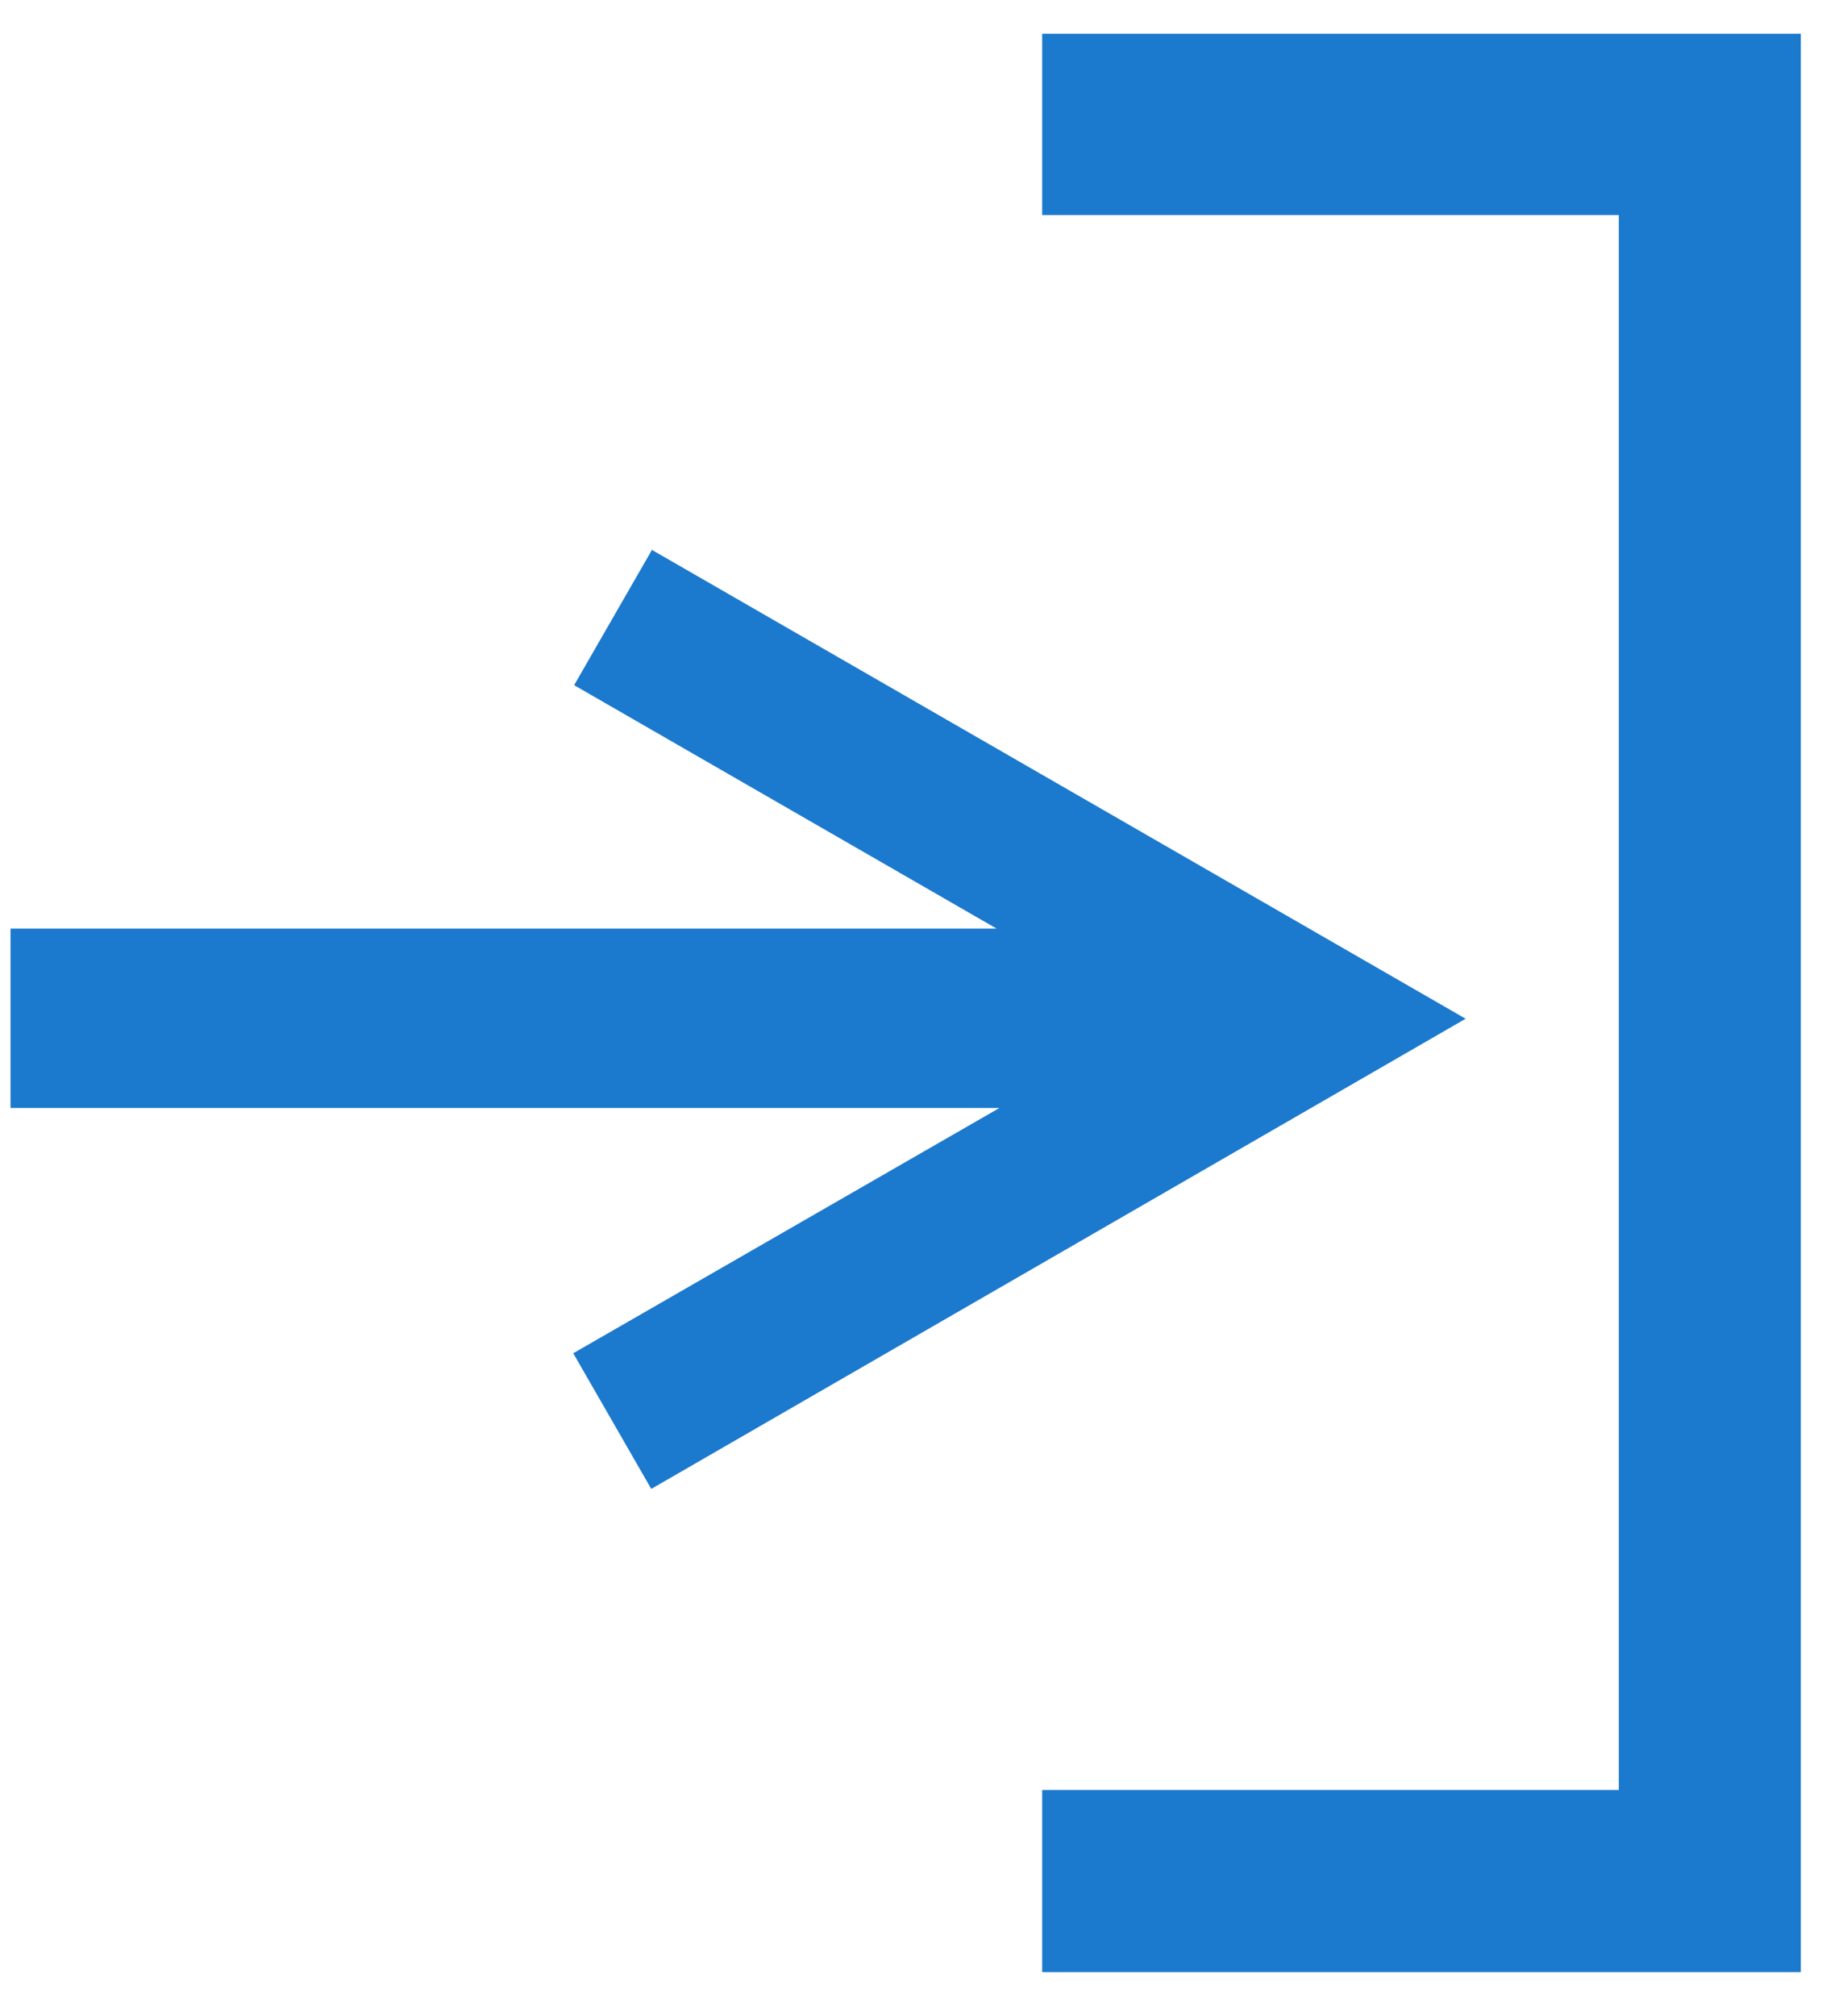
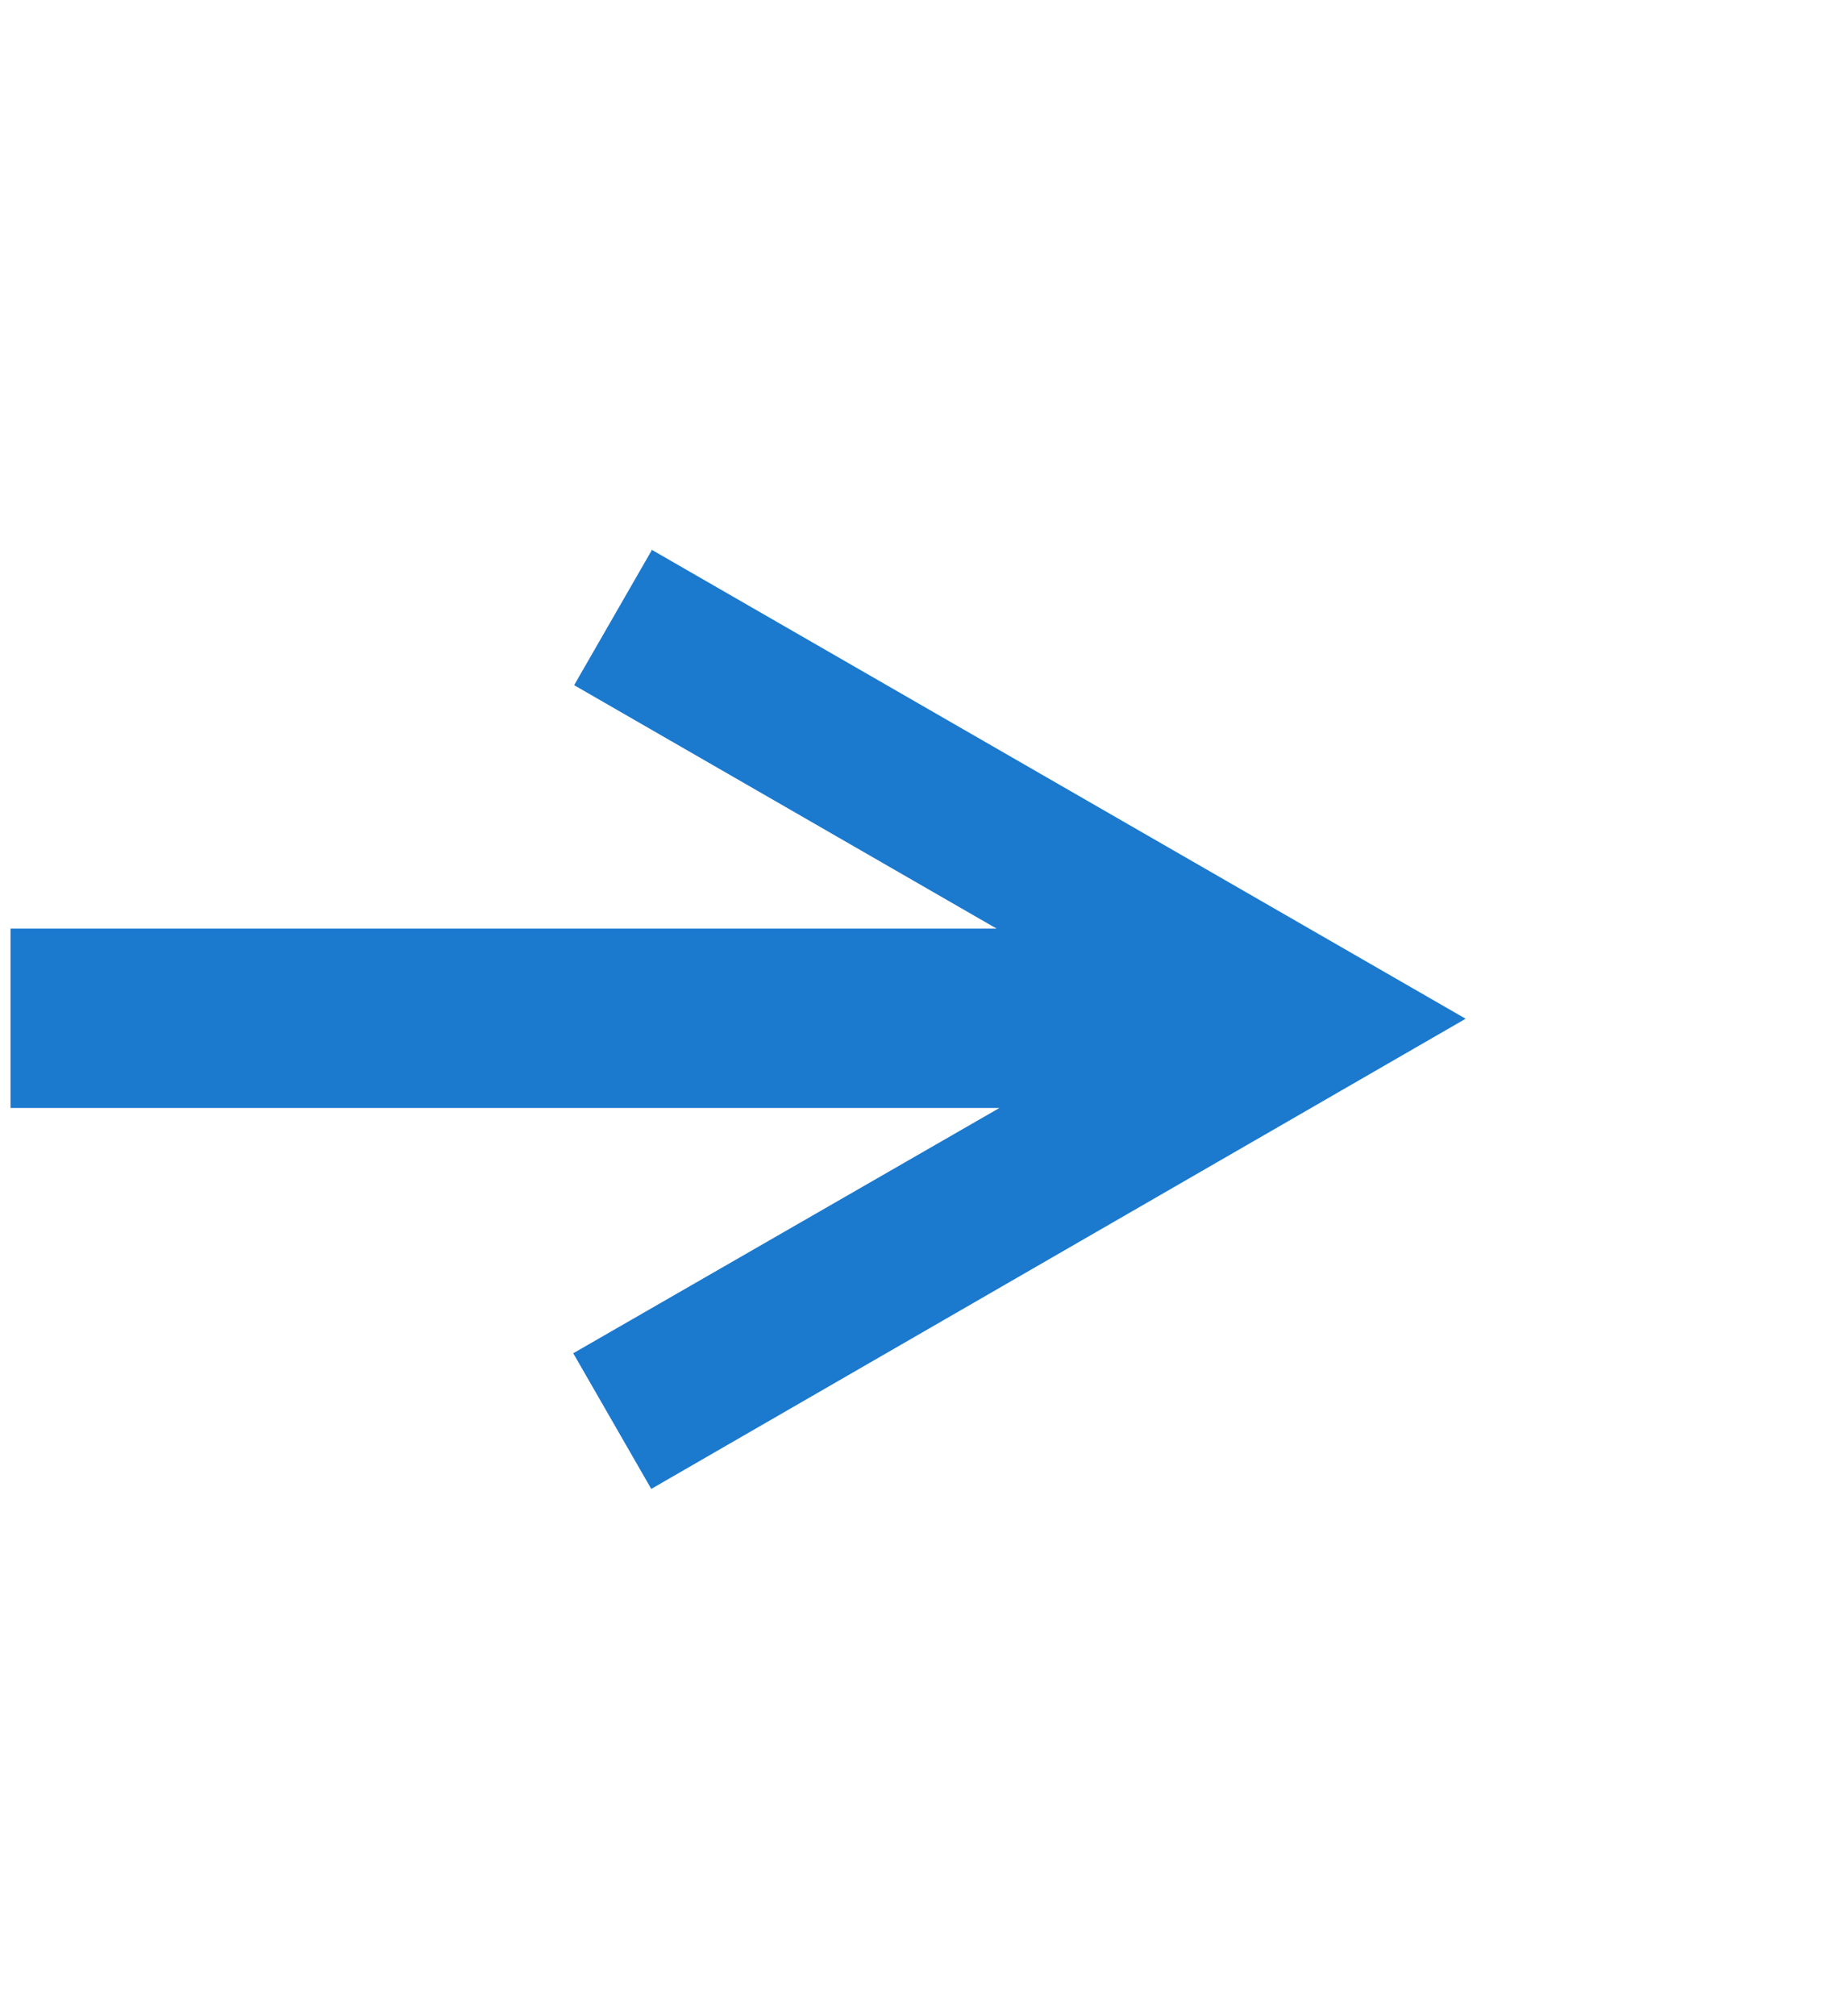
<svg xmlns="http://www.w3.org/2000/svg" width="33" height="36" viewBox="0 0 33 36" fill="none">
  <path d="M11.652 9.812L10.258 12.234L17.807 16.581H0.188V19.783H17.857L10.242 24.163L11.636 26.585L26.186 18.19L11.636 9.812H11.652Z" fill="#1B79CE" />
-   <path d="M32.175 35.213H18.62V31.961H28.923V3.839H18.62V0.603H32.175V35.196V35.213Z" fill="#1B79CE" />
</svg>